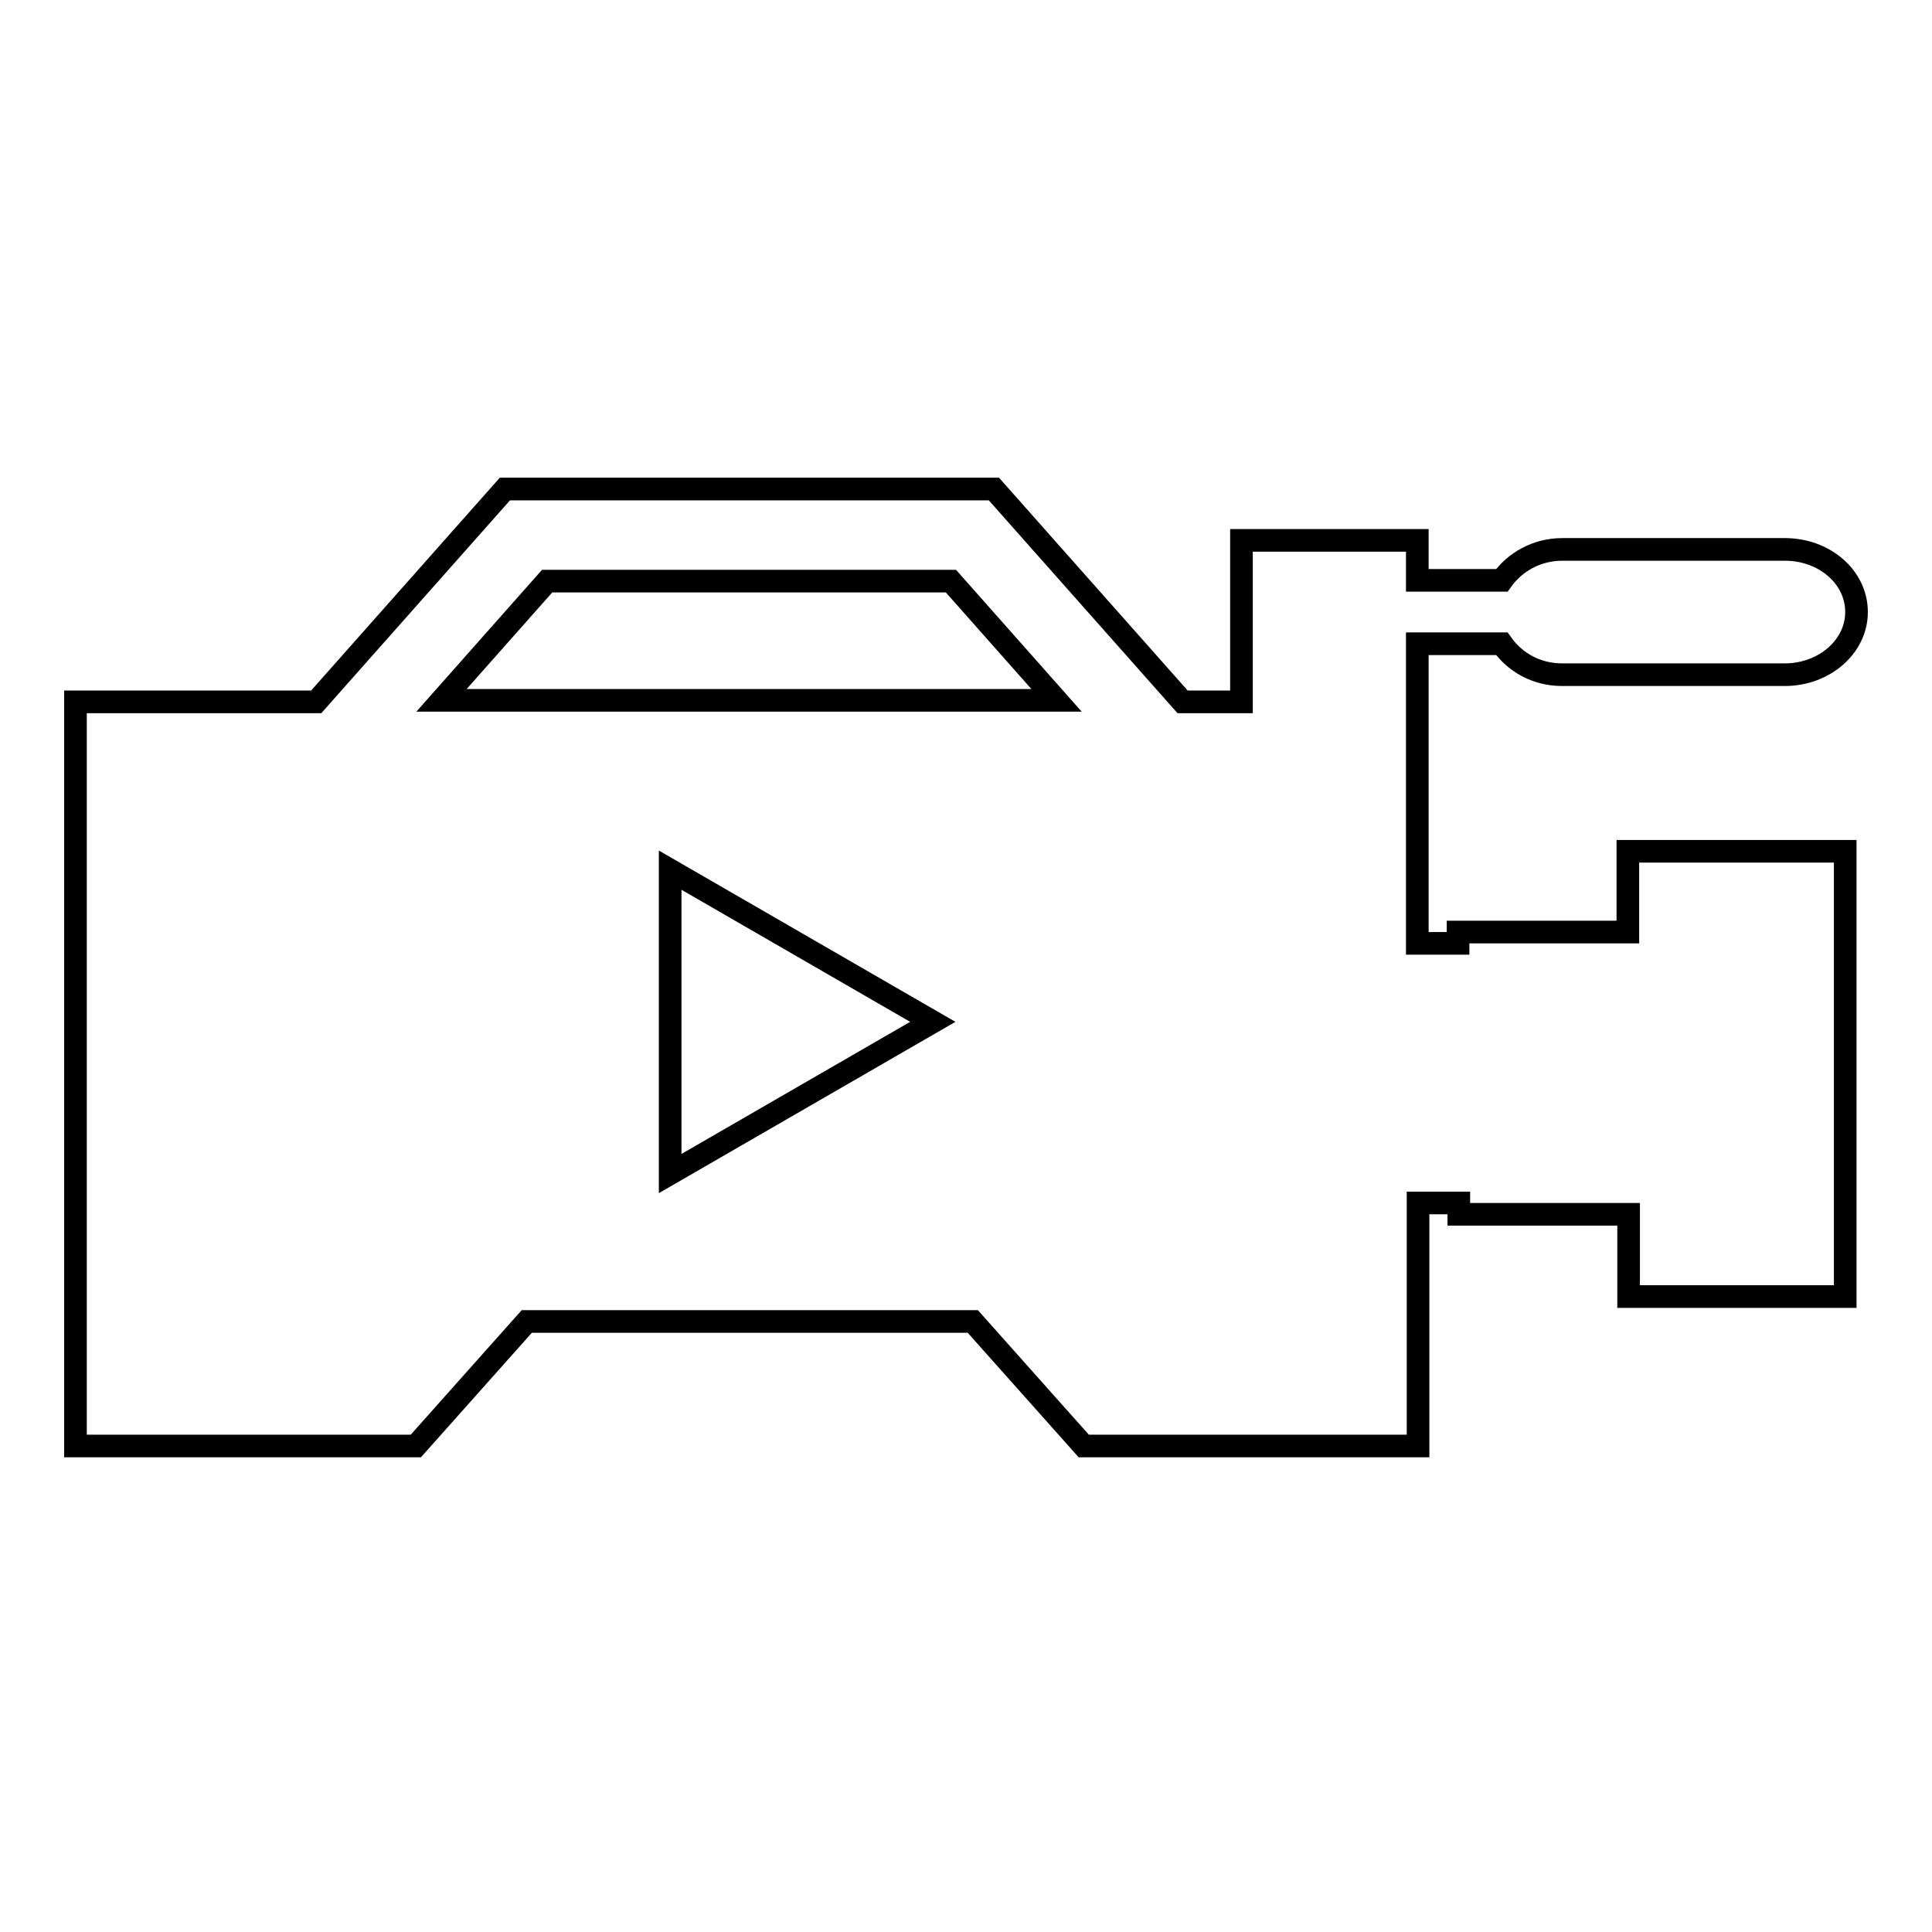
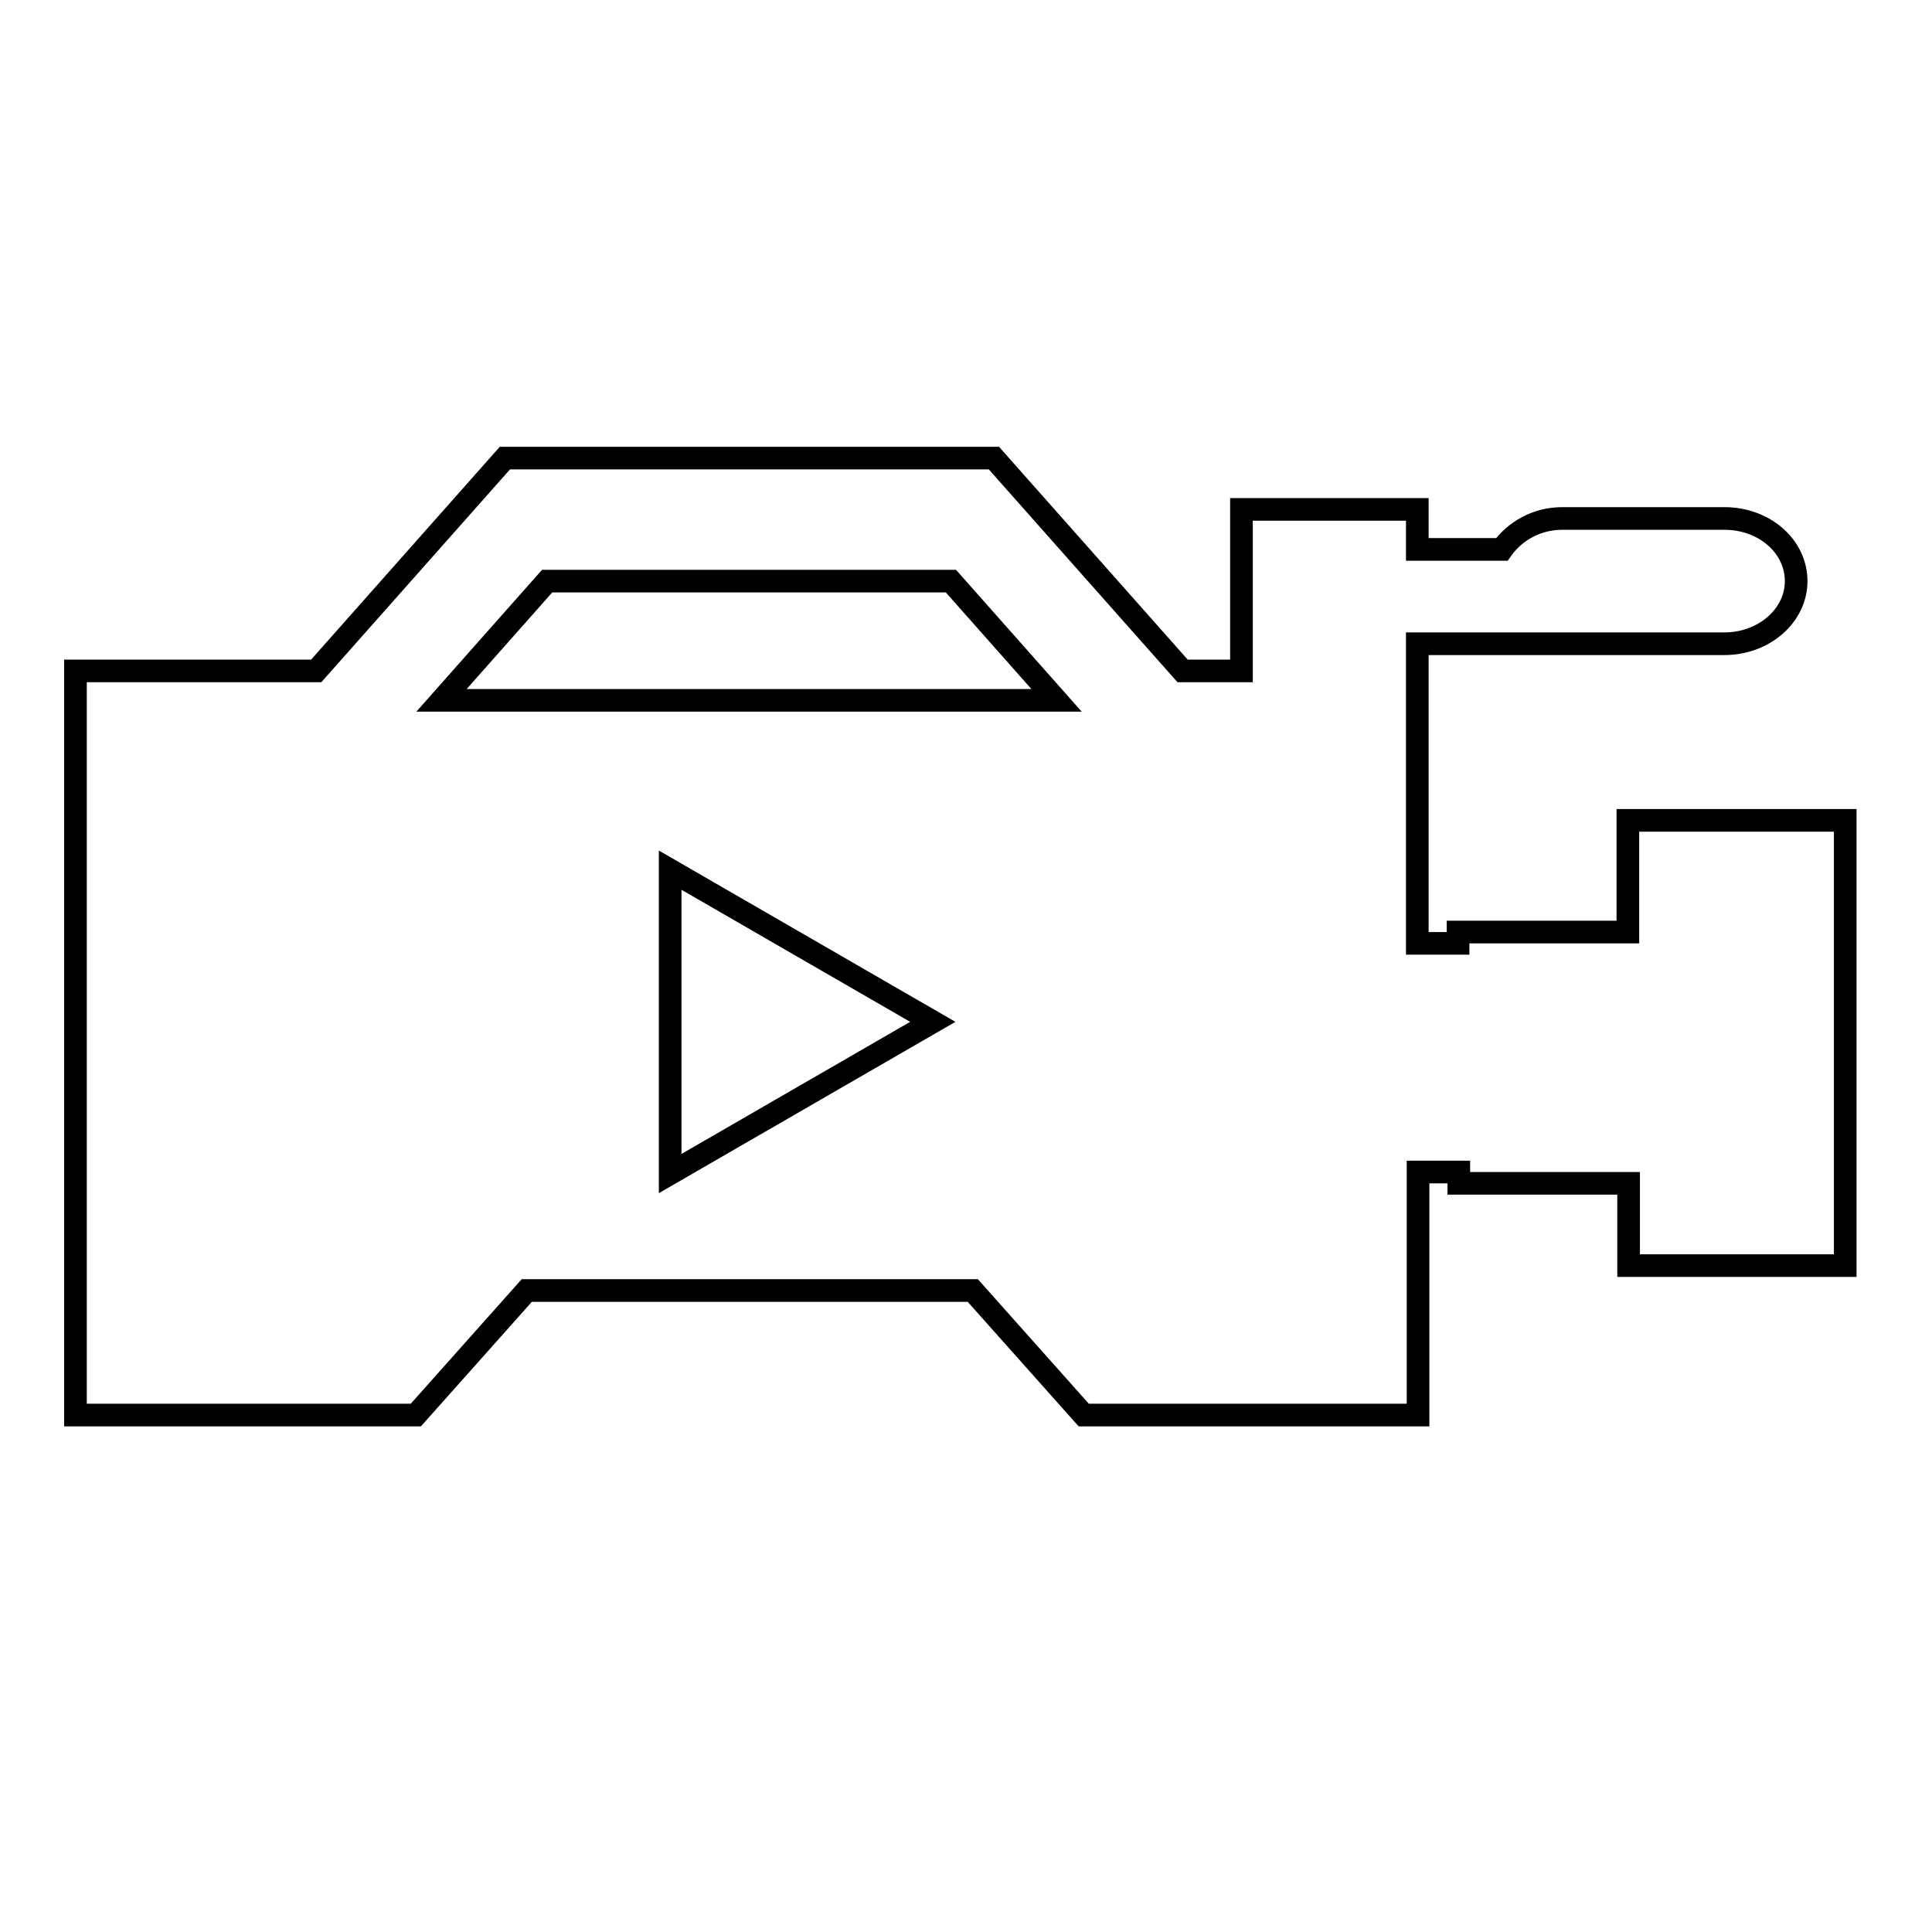
<svg xmlns="http://www.w3.org/2000/svg" version="1.1" x="0px" y="0px" viewBox="0 0 256 256" enable-background="new 0 0 256 256" xml:space="preserve">
  <g>
    <g>
      <g>
-         <path stroke-width="3" fill-opacity="0" stroke="#000000" d="M215.7,123.5h-22.5v1.5h-5.4V98.6v-5.8v-7.5H199c1.7,2.4,4.5,4.1,8,4.1h29.5c5.2,0,9.5-3.7,9.5-8.3c0-4.6-4.2-8.3-9.5-8.3H207c-3.4,0-6.3,1.7-8,4.1h-11.2v-5.3h-23.3v21.4h-7.8l-25-28.2H66.9l-25,28.2H10v98.6h45.1l14.7-16.5h59.1l14.7,16.5h44.3v-32.2h5.4v1.5h22.5v10.9h28.7v-59h-28.8V123.5L215.7,123.5z M88.8,155.5v-40.2l34.8,20.1L88.8,155.5z M58.5,92.8l14-15.8H126l14,15.8H58.5z" />
+         <path stroke-width="3" fill-opacity="0" stroke="#000000" d="M215.7,123.5h-22.5v1.5h-5.4V98.6v-5.8v-7.5H199h29.5c5.2,0,9.5-3.7,9.5-8.3c0-4.6-4.2-8.3-9.5-8.3H207c-3.4,0-6.3,1.7-8,4.1h-11.2v-5.3h-23.3v21.4h-7.8l-25-28.2H66.9l-25,28.2H10v98.6h45.1l14.7-16.5h59.1l14.7,16.5h44.3v-32.2h5.4v1.5h22.5v10.9h28.7v-59h-28.8V123.5L215.7,123.5z M88.8,155.5v-40.2l34.8,20.1L88.8,155.5z M58.5,92.8l14-15.8H126l14,15.8H58.5z" />
      </g>
      <g />
      <g />
      <g />
      <g />
      <g />
      <g />
      <g />
      <g />
      <g />
      <g />
      <g />
      <g />
      <g />
      <g />
      <g />
    </g>
  </g>
</svg>